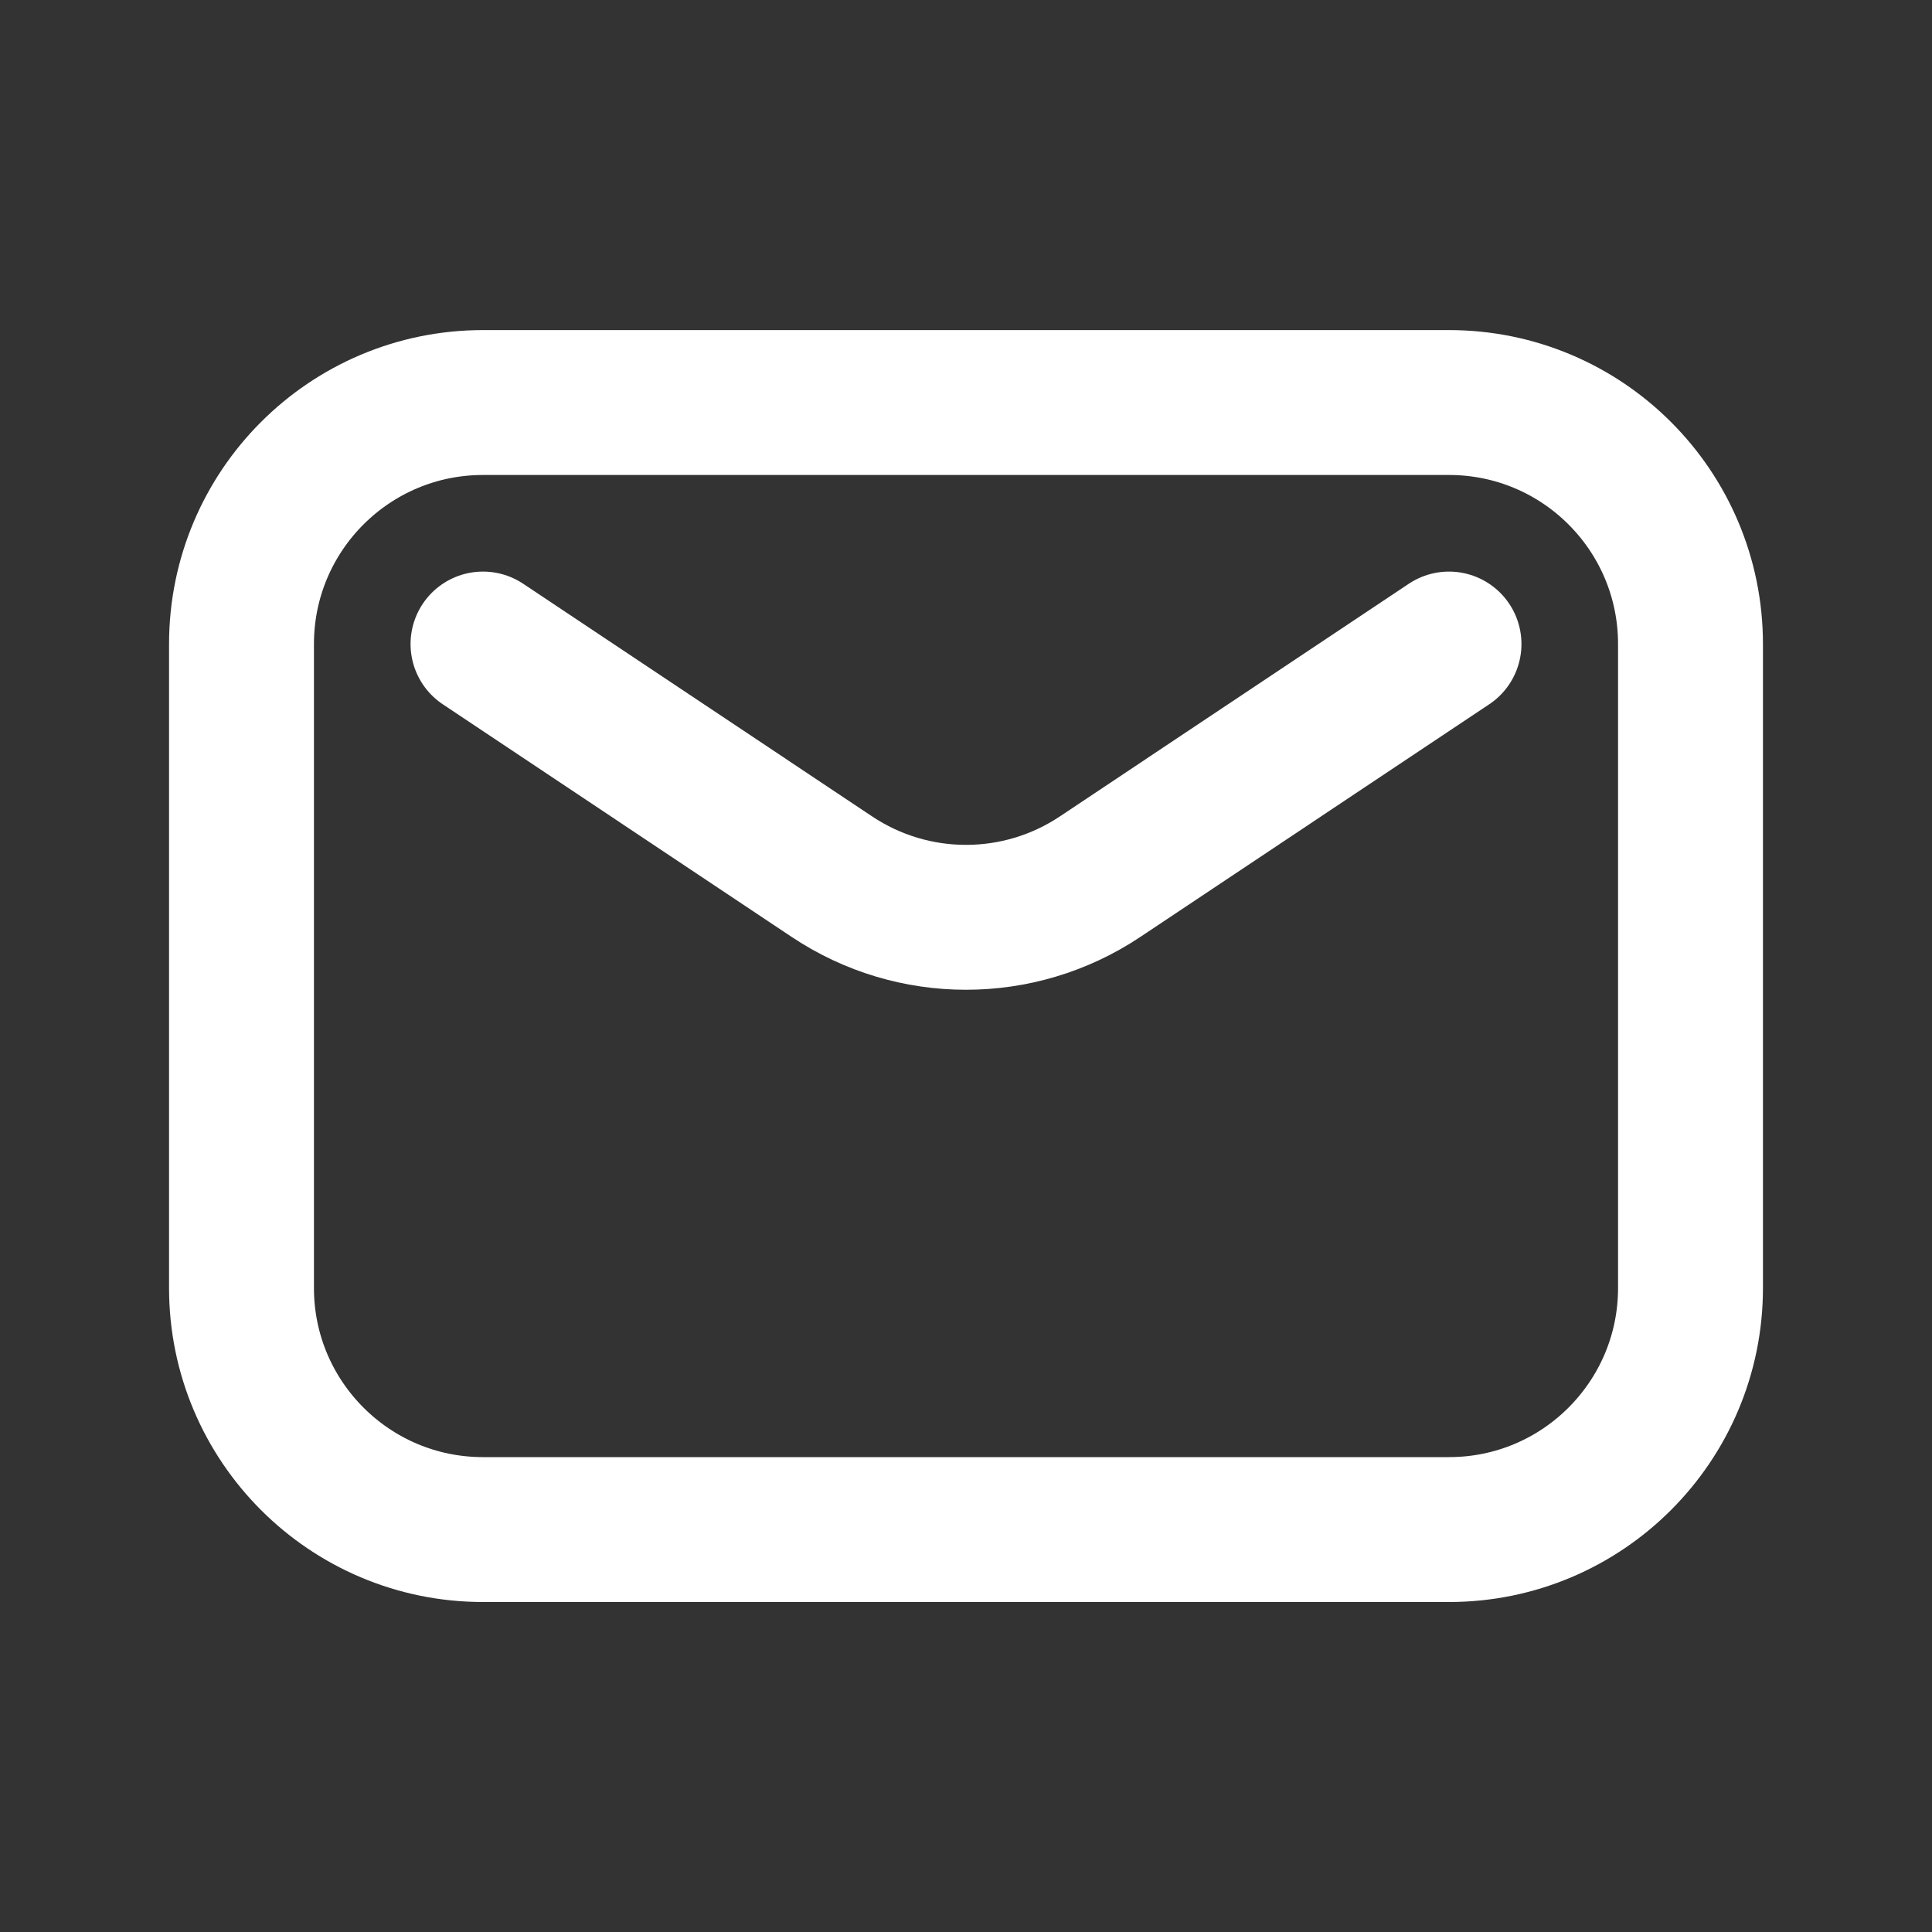
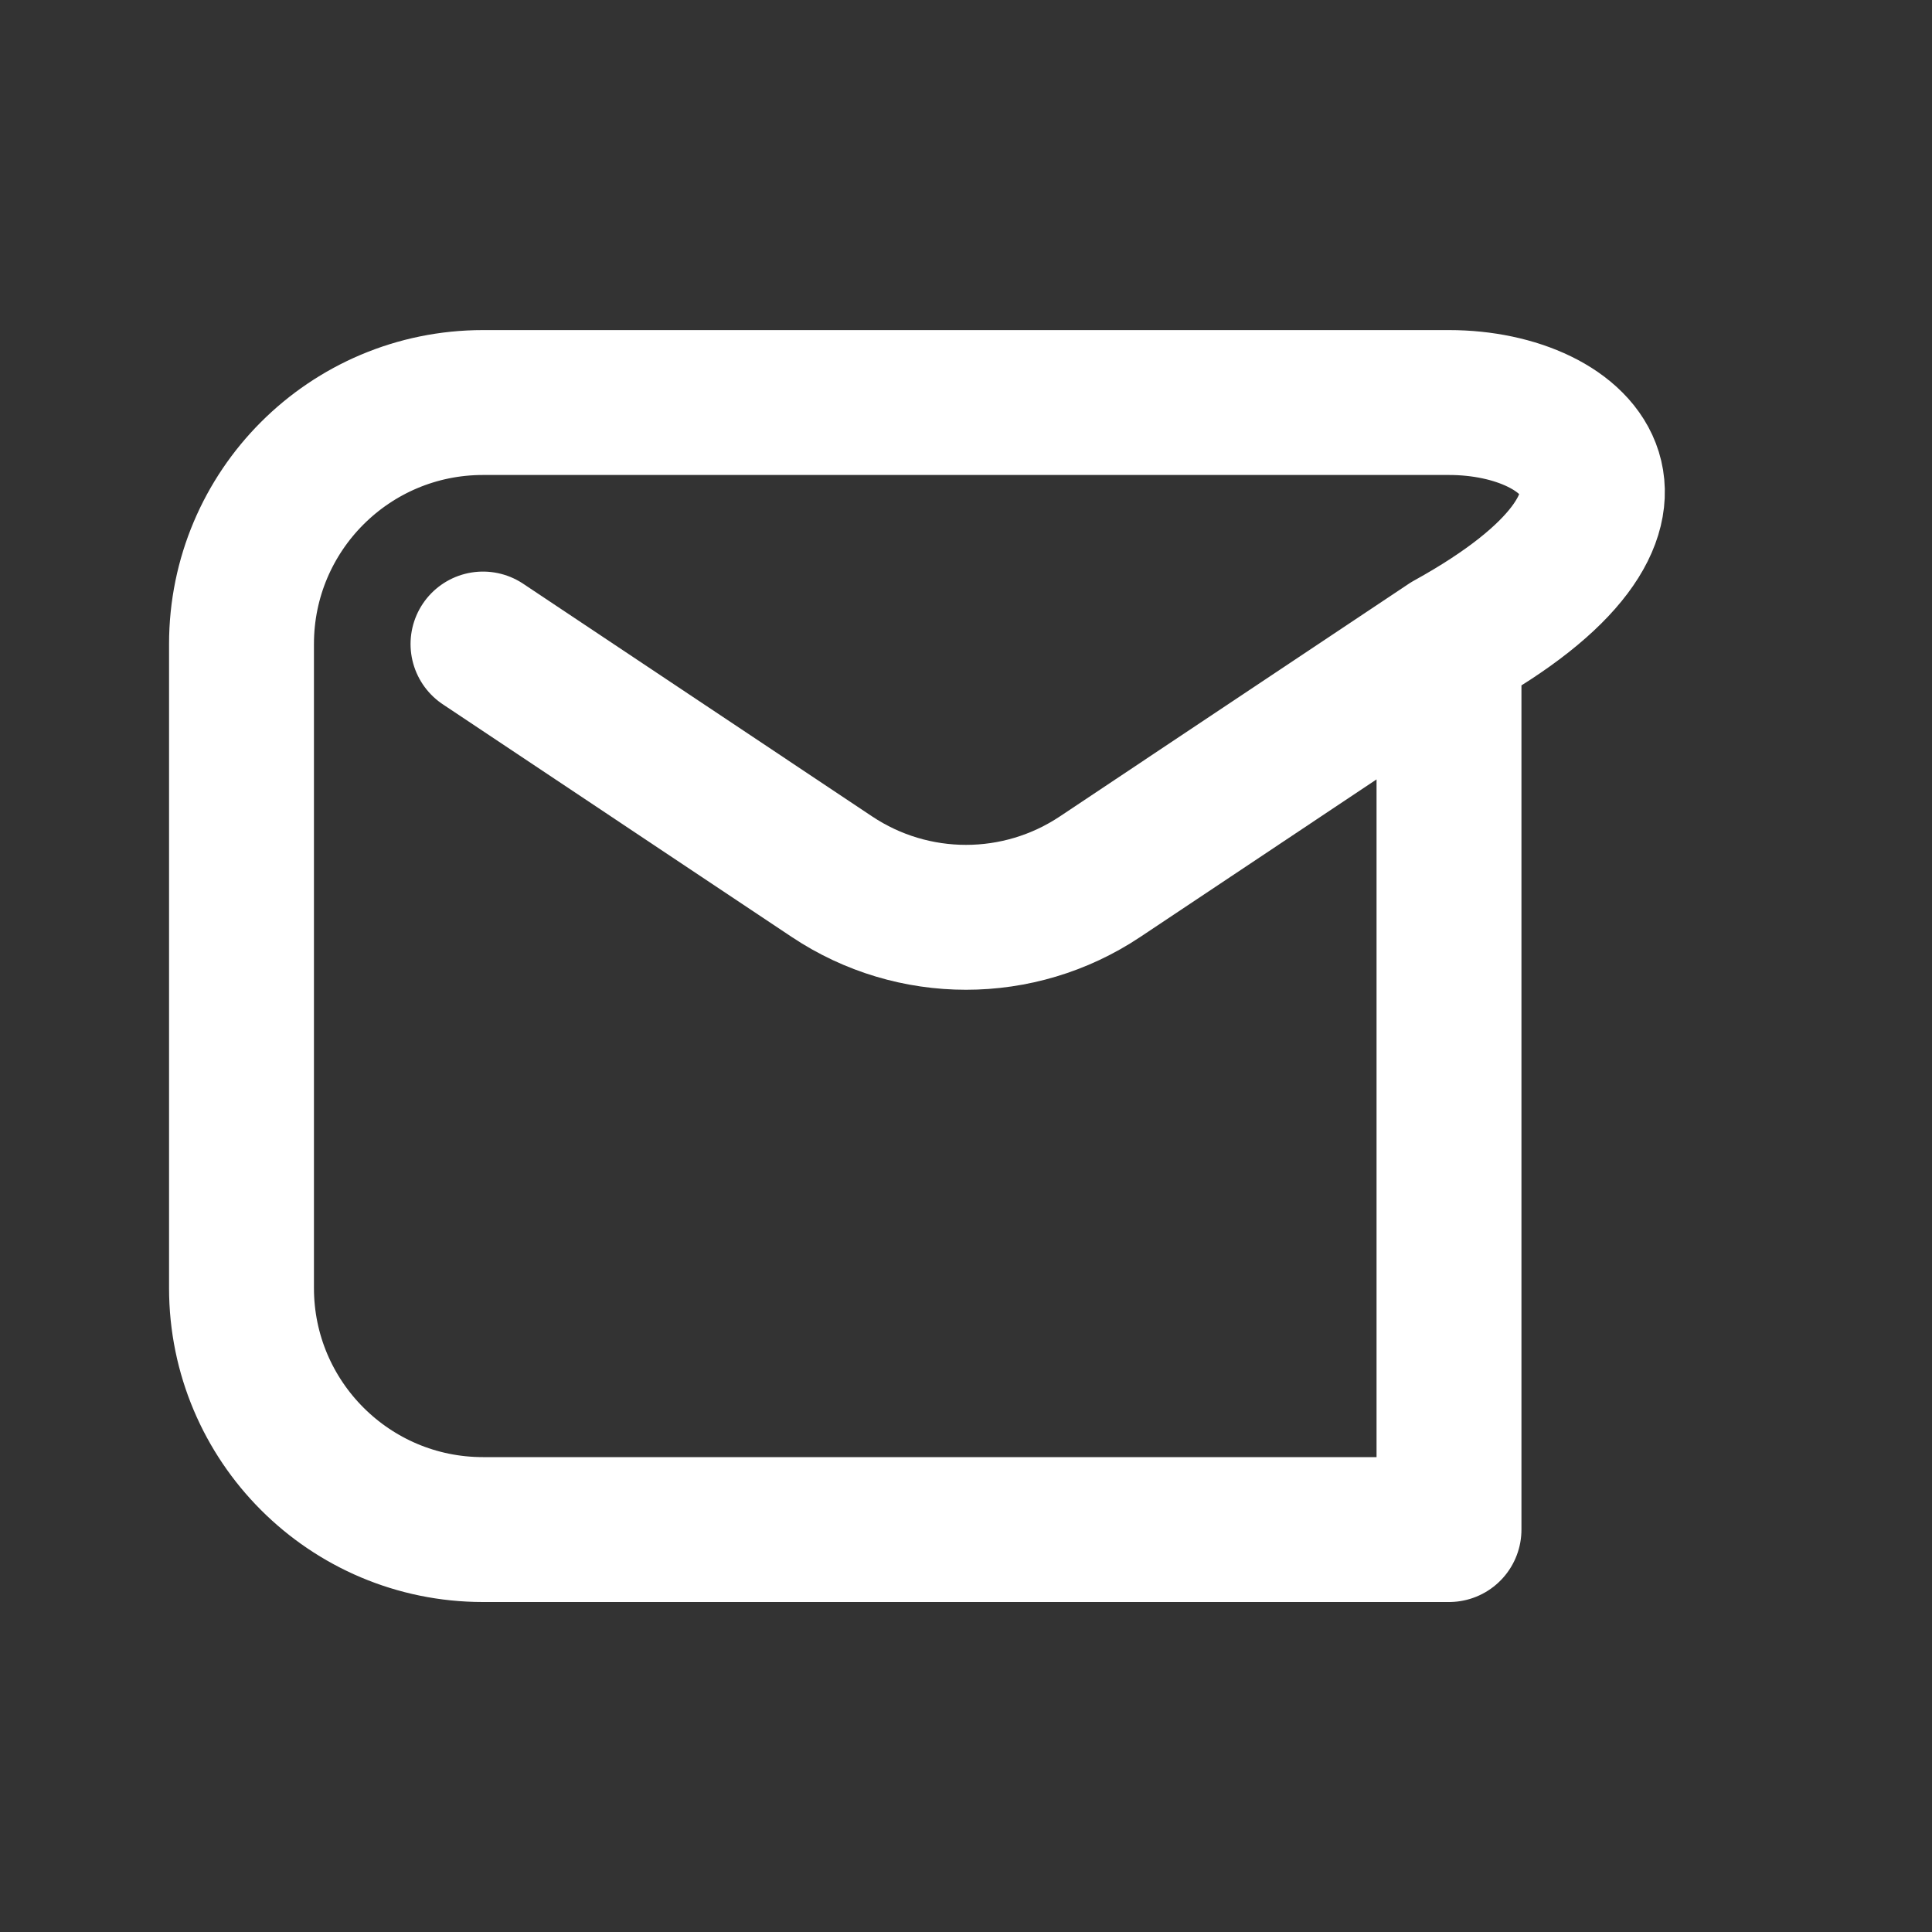
<svg xmlns="http://www.w3.org/2000/svg" width="20" height="20" viewBox="0 0 20 20" fill="none">
  <rect x="0" y="0" width="20" height="20" fill="#333333" stroke="none" />
-   <path d="M5 6.667L8.613 9.076C9.453 9.636 10.547 9.636 11.387 9.076L15 6.667M5 15.834H15C16.381 15.834 17.5 14.714 17.5 13.334V6.667C17.5 5.286 16.381 4.167 15 4.167H5C3.619 4.167 2.5 5.286 2.5 6.667V13.334C2.5 14.714 3.619 15.834 5 15.834Z" stroke="white" stroke-width="1.5" stroke-linecap="round" stroke-linejoin="round" />
+   <path d="M5 6.667L8.613 9.076C9.453 9.636 10.547 9.636 11.387 9.076L15 6.667M5 15.834H15V6.667C17.5 5.286 16.381 4.167 15 4.167H5C3.619 4.167 2.5 5.286 2.5 6.667V13.334C2.5 14.714 3.619 15.834 5 15.834Z" stroke="white" stroke-width="1.5" stroke-linecap="round" stroke-linejoin="round" />
</svg>